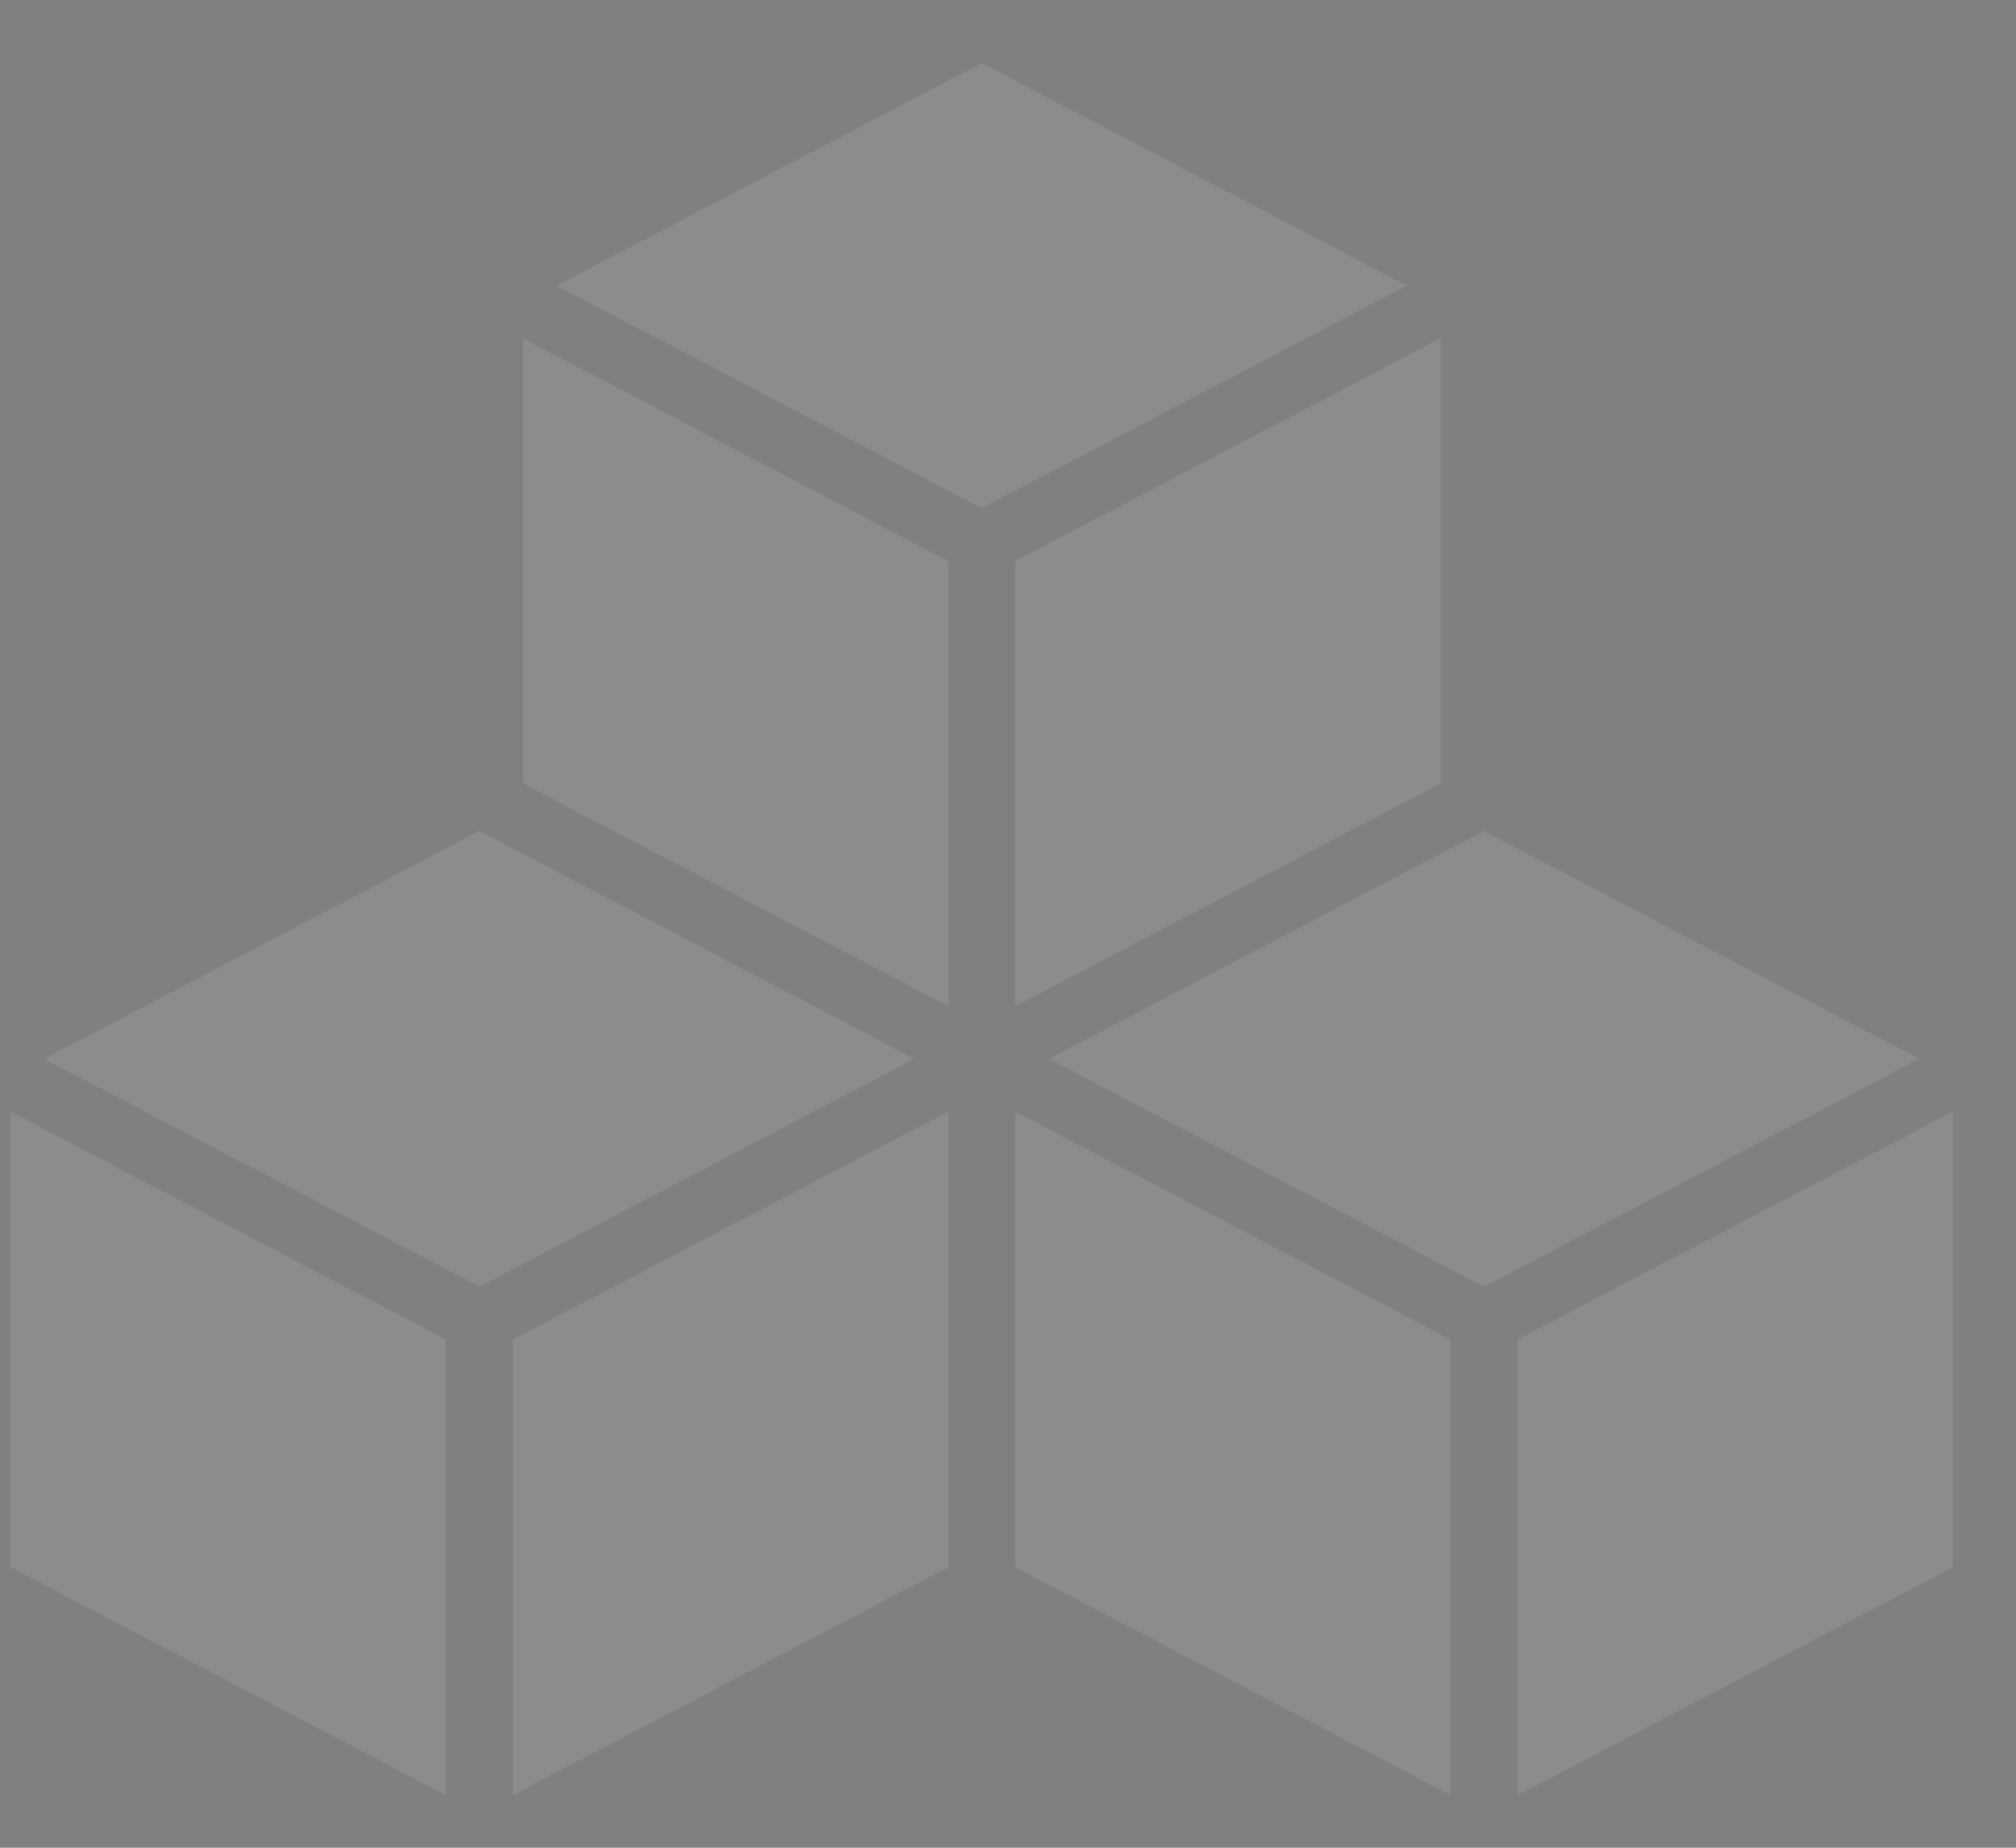
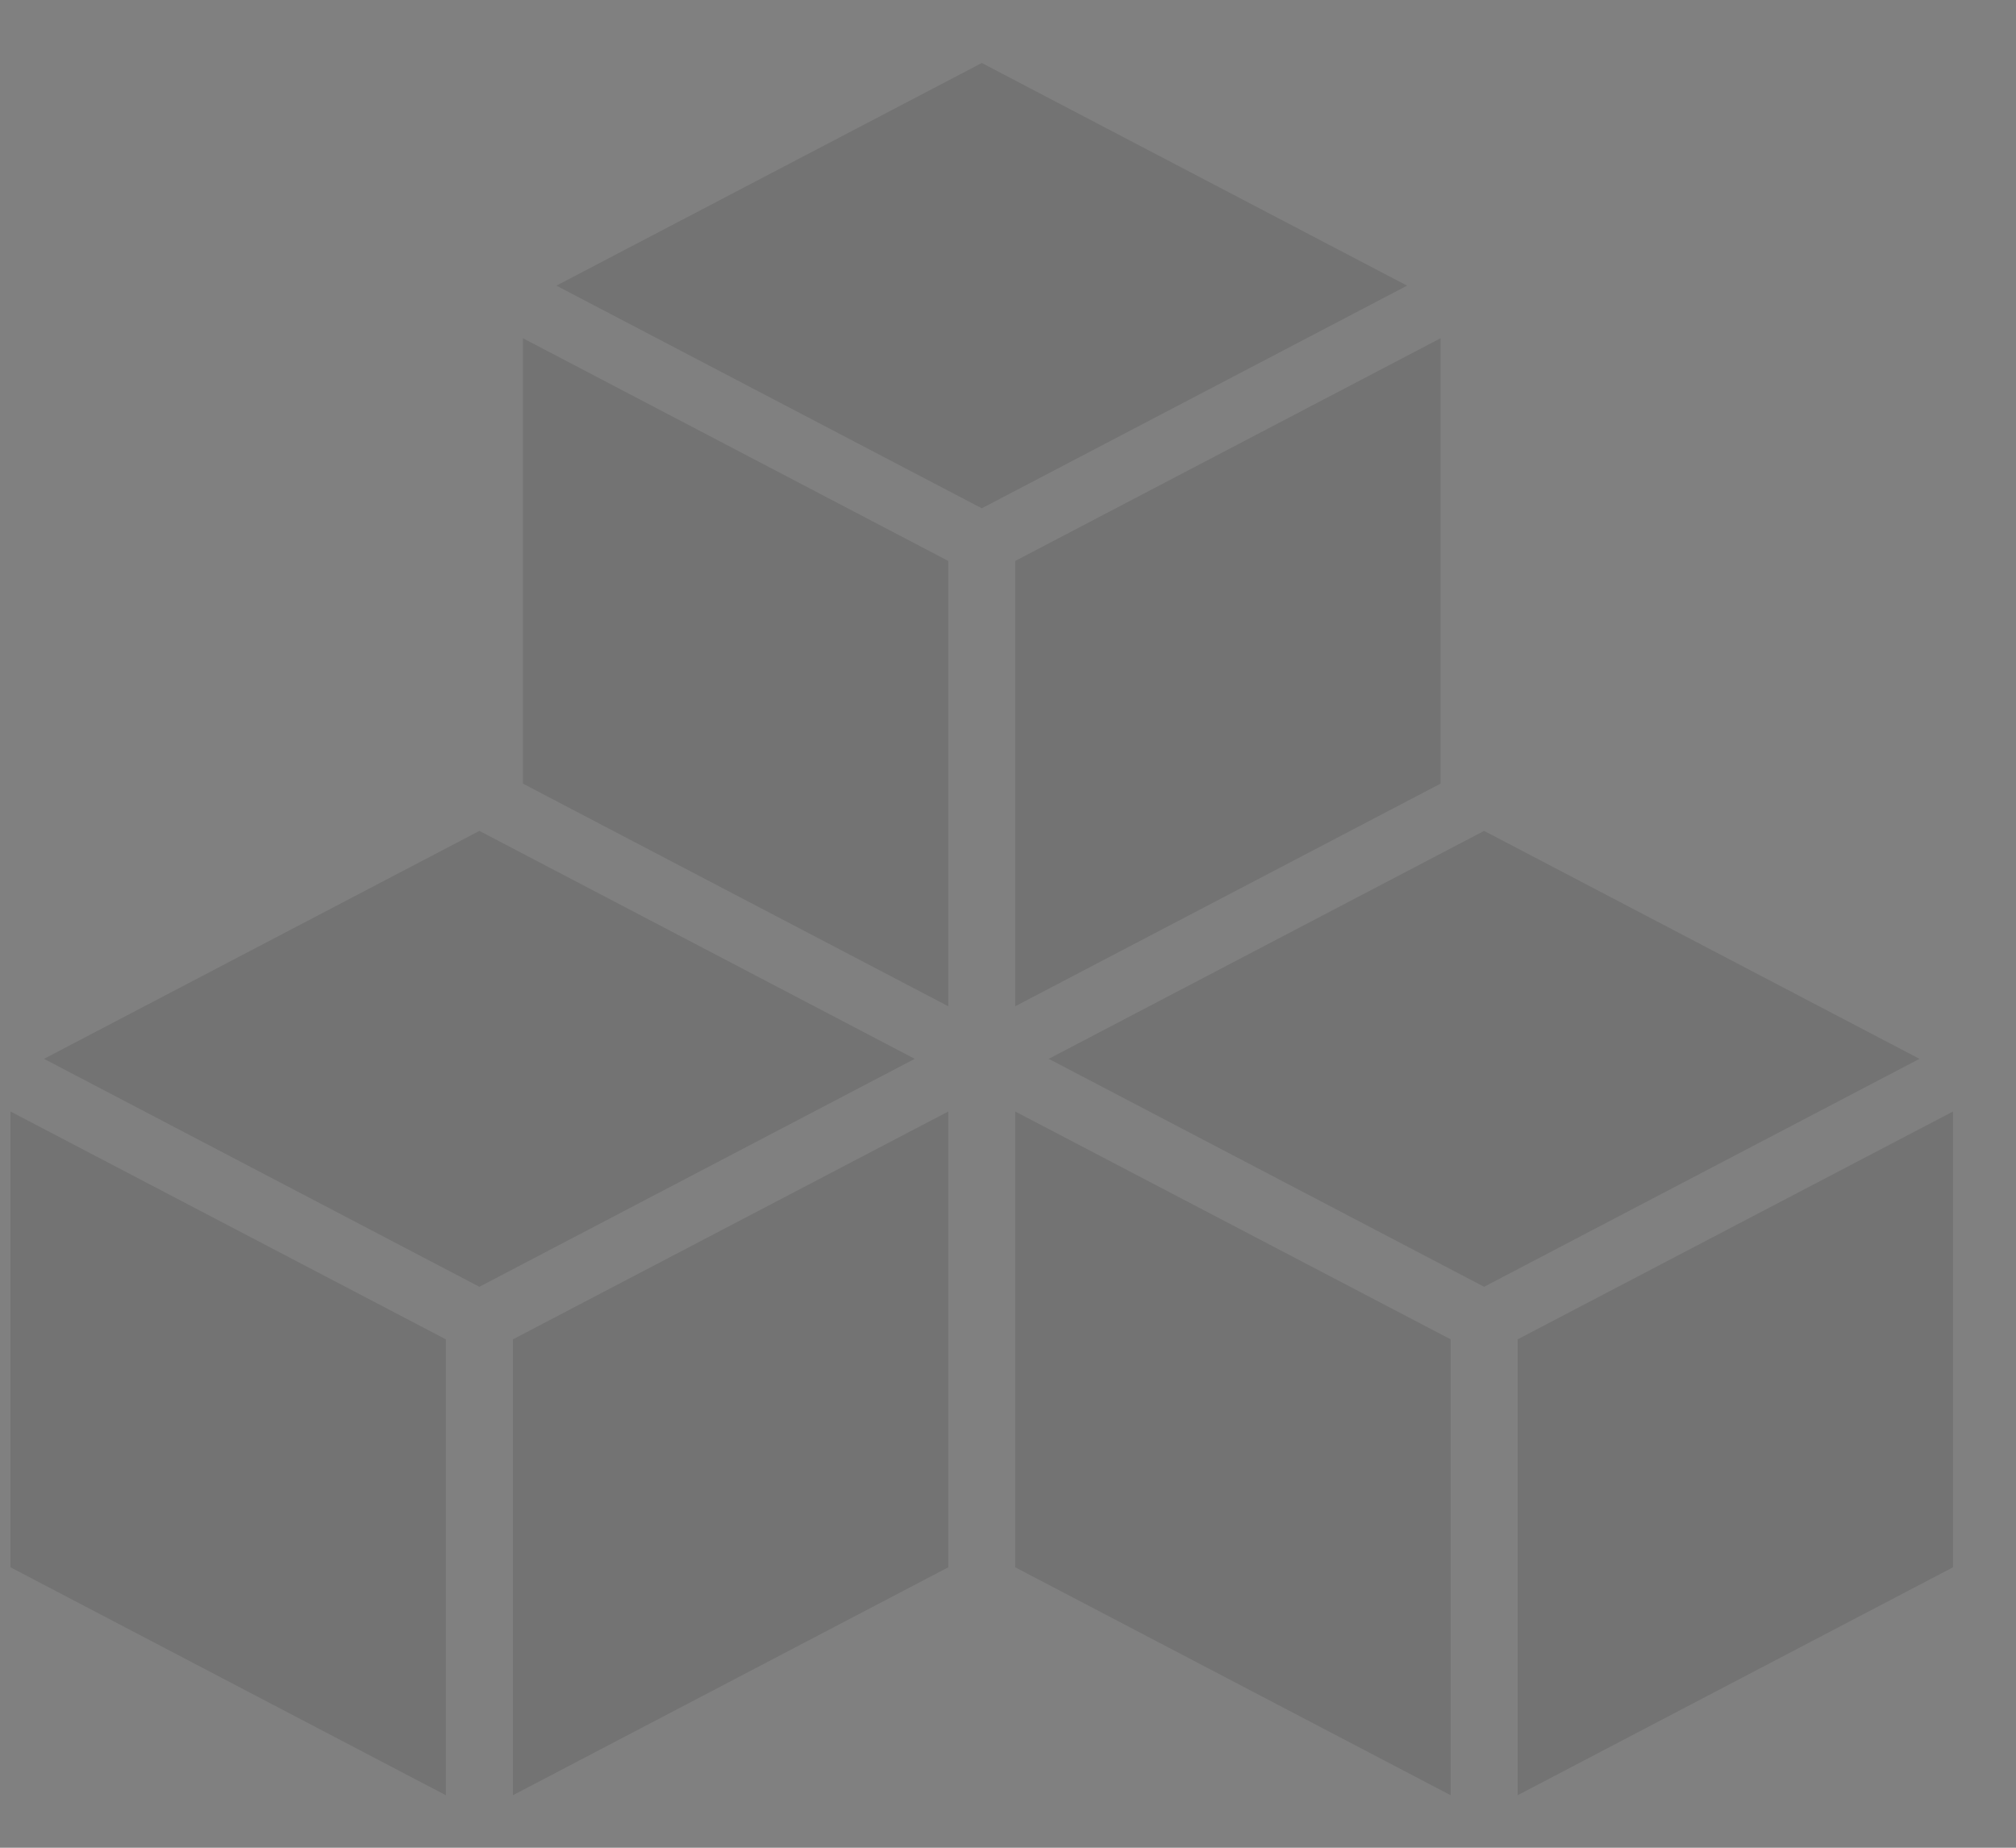
<svg xmlns="http://www.w3.org/2000/svg" width="24" height="22" viewBox="0 0 24 22" fill="none">
  <rect x="0" y="0" width="24" height="22" fill="#808080" stroke="none" />
  <g opacity="0.1">
-     <path fill-rule="evenodd" clip-rule="evenodd" d="M23.25 13.234V18.661L18.067 21.375V15.947L23.25 13.234ZM12.086 18.661L17.27 21.375V15.947L12.086 13.234V18.661ZM0.125 18.661L5.308 21.375V15.947L0.125 13.234V18.661ZM11.688 0.75L6.624 3.401L11.688 6.052L16.751 3.401L11.688 0.75ZM6.106 21.375L11.289 18.661L11.289 13.234L6.106 15.947V21.375ZM5.707 9.893L10.89 12.607L5.707 15.321L0.524 12.607L5.707 9.893ZM12.086 11.981L12.086 6.679L17.15 4.027L17.15 9.33L12.086 11.981ZM11.289 6.679V11.981L6.225 9.33V4.027L11.289 6.679ZM17.668 9.893L12.485 12.607L17.668 15.321L22.851 12.607L17.668 9.893Z" fill="black" />
-     <path fill-rule="evenodd" clip-rule="evenodd" d="M23.25 13.234V18.661L18.067 21.375V15.947L23.25 13.234ZM12.086 18.661L17.27 21.375V15.947L12.086 13.234V18.661ZM0.125 18.661L5.308 21.375V15.947L0.125 13.234V18.661ZM11.688 0.75L6.624 3.401L11.688 6.052L16.751 3.401L11.688 0.75ZM6.106 21.375L11.289 18.661L11.289 13.234L6.106 15.947V21.375ZM5.707 9.893L10.89 12.607L5.707 15.321L0.524 12.607L5.707 9.893ZM12.086 11.981L12.086 6.679L17.15 4.027L17.15 9.33L12.086 11.981ZM11.289 6.679V11.981L6.225 9.33V4.027L11.289 6.679ZM17.668 9.893L12.485 12.607L17.668 15.321L22.851 12.607L17.668 9.893Z" fill="white" />
+     <path fill-rule="evenodd" clip-rule="evenodd" d="M23.25 13.234V18.661L18.067 21.375V15.947L23.25 13.234ZM12.086 18.661L17.27 21.375V15.947L12.086 13.234ZM0.125 18.661L5.308 21.375V15.947L0.125 13.234V18.661ZM11.688 0.75L6.624 3.401L11.688 6.052L16.751 3.401L11.688 0.75ZM6.106 21.375L11.289 18.661L11.289 13.234L6.106 15.947V21.375ZM5.707 9.893L10.89 12.607L5.707 15.321L0.524 12.607L5.707 9.893ZM12.086 11.981L12.086 6.679L17.15 4.027L17.15 9.33L12.086 11.981ZM11.289 6.679V11.981L6.225 9.33V4.027L11.289 6.679ZM17.668 9.893L12.485 12.607L17.668 15.321L22.851 12.607L17.668 9.893Z" fill="black" />
  </g>
</svg>